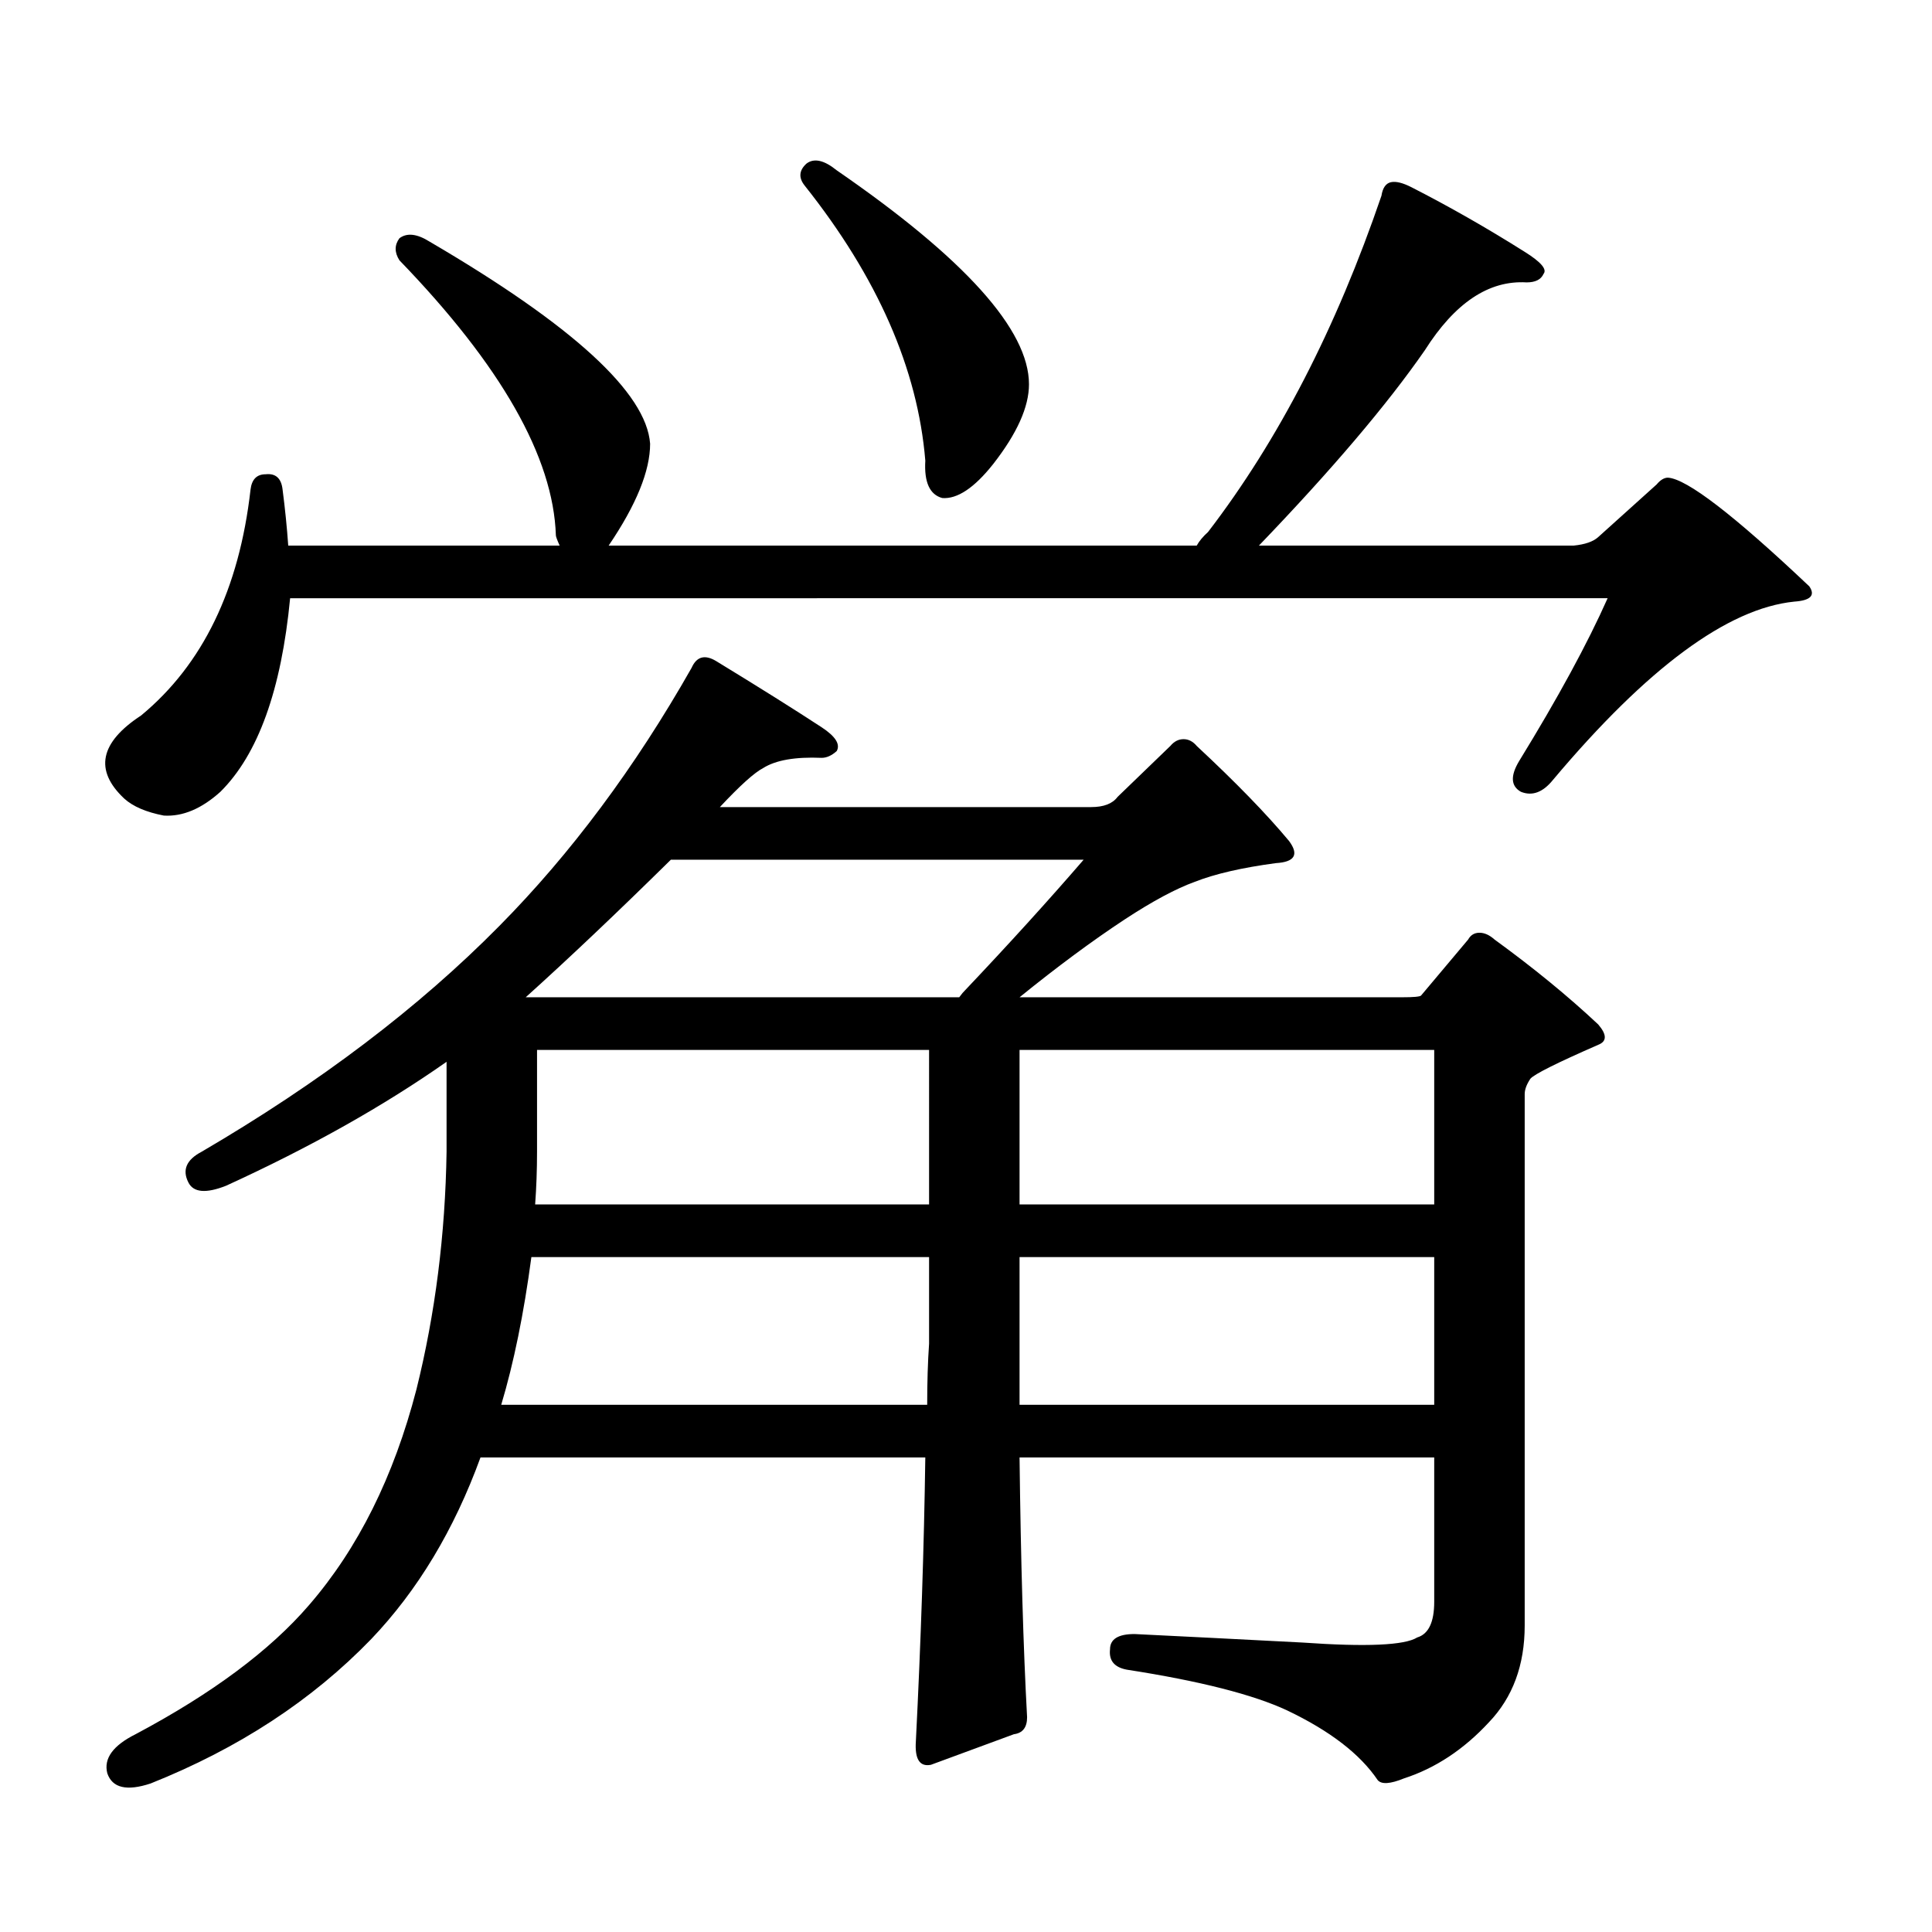
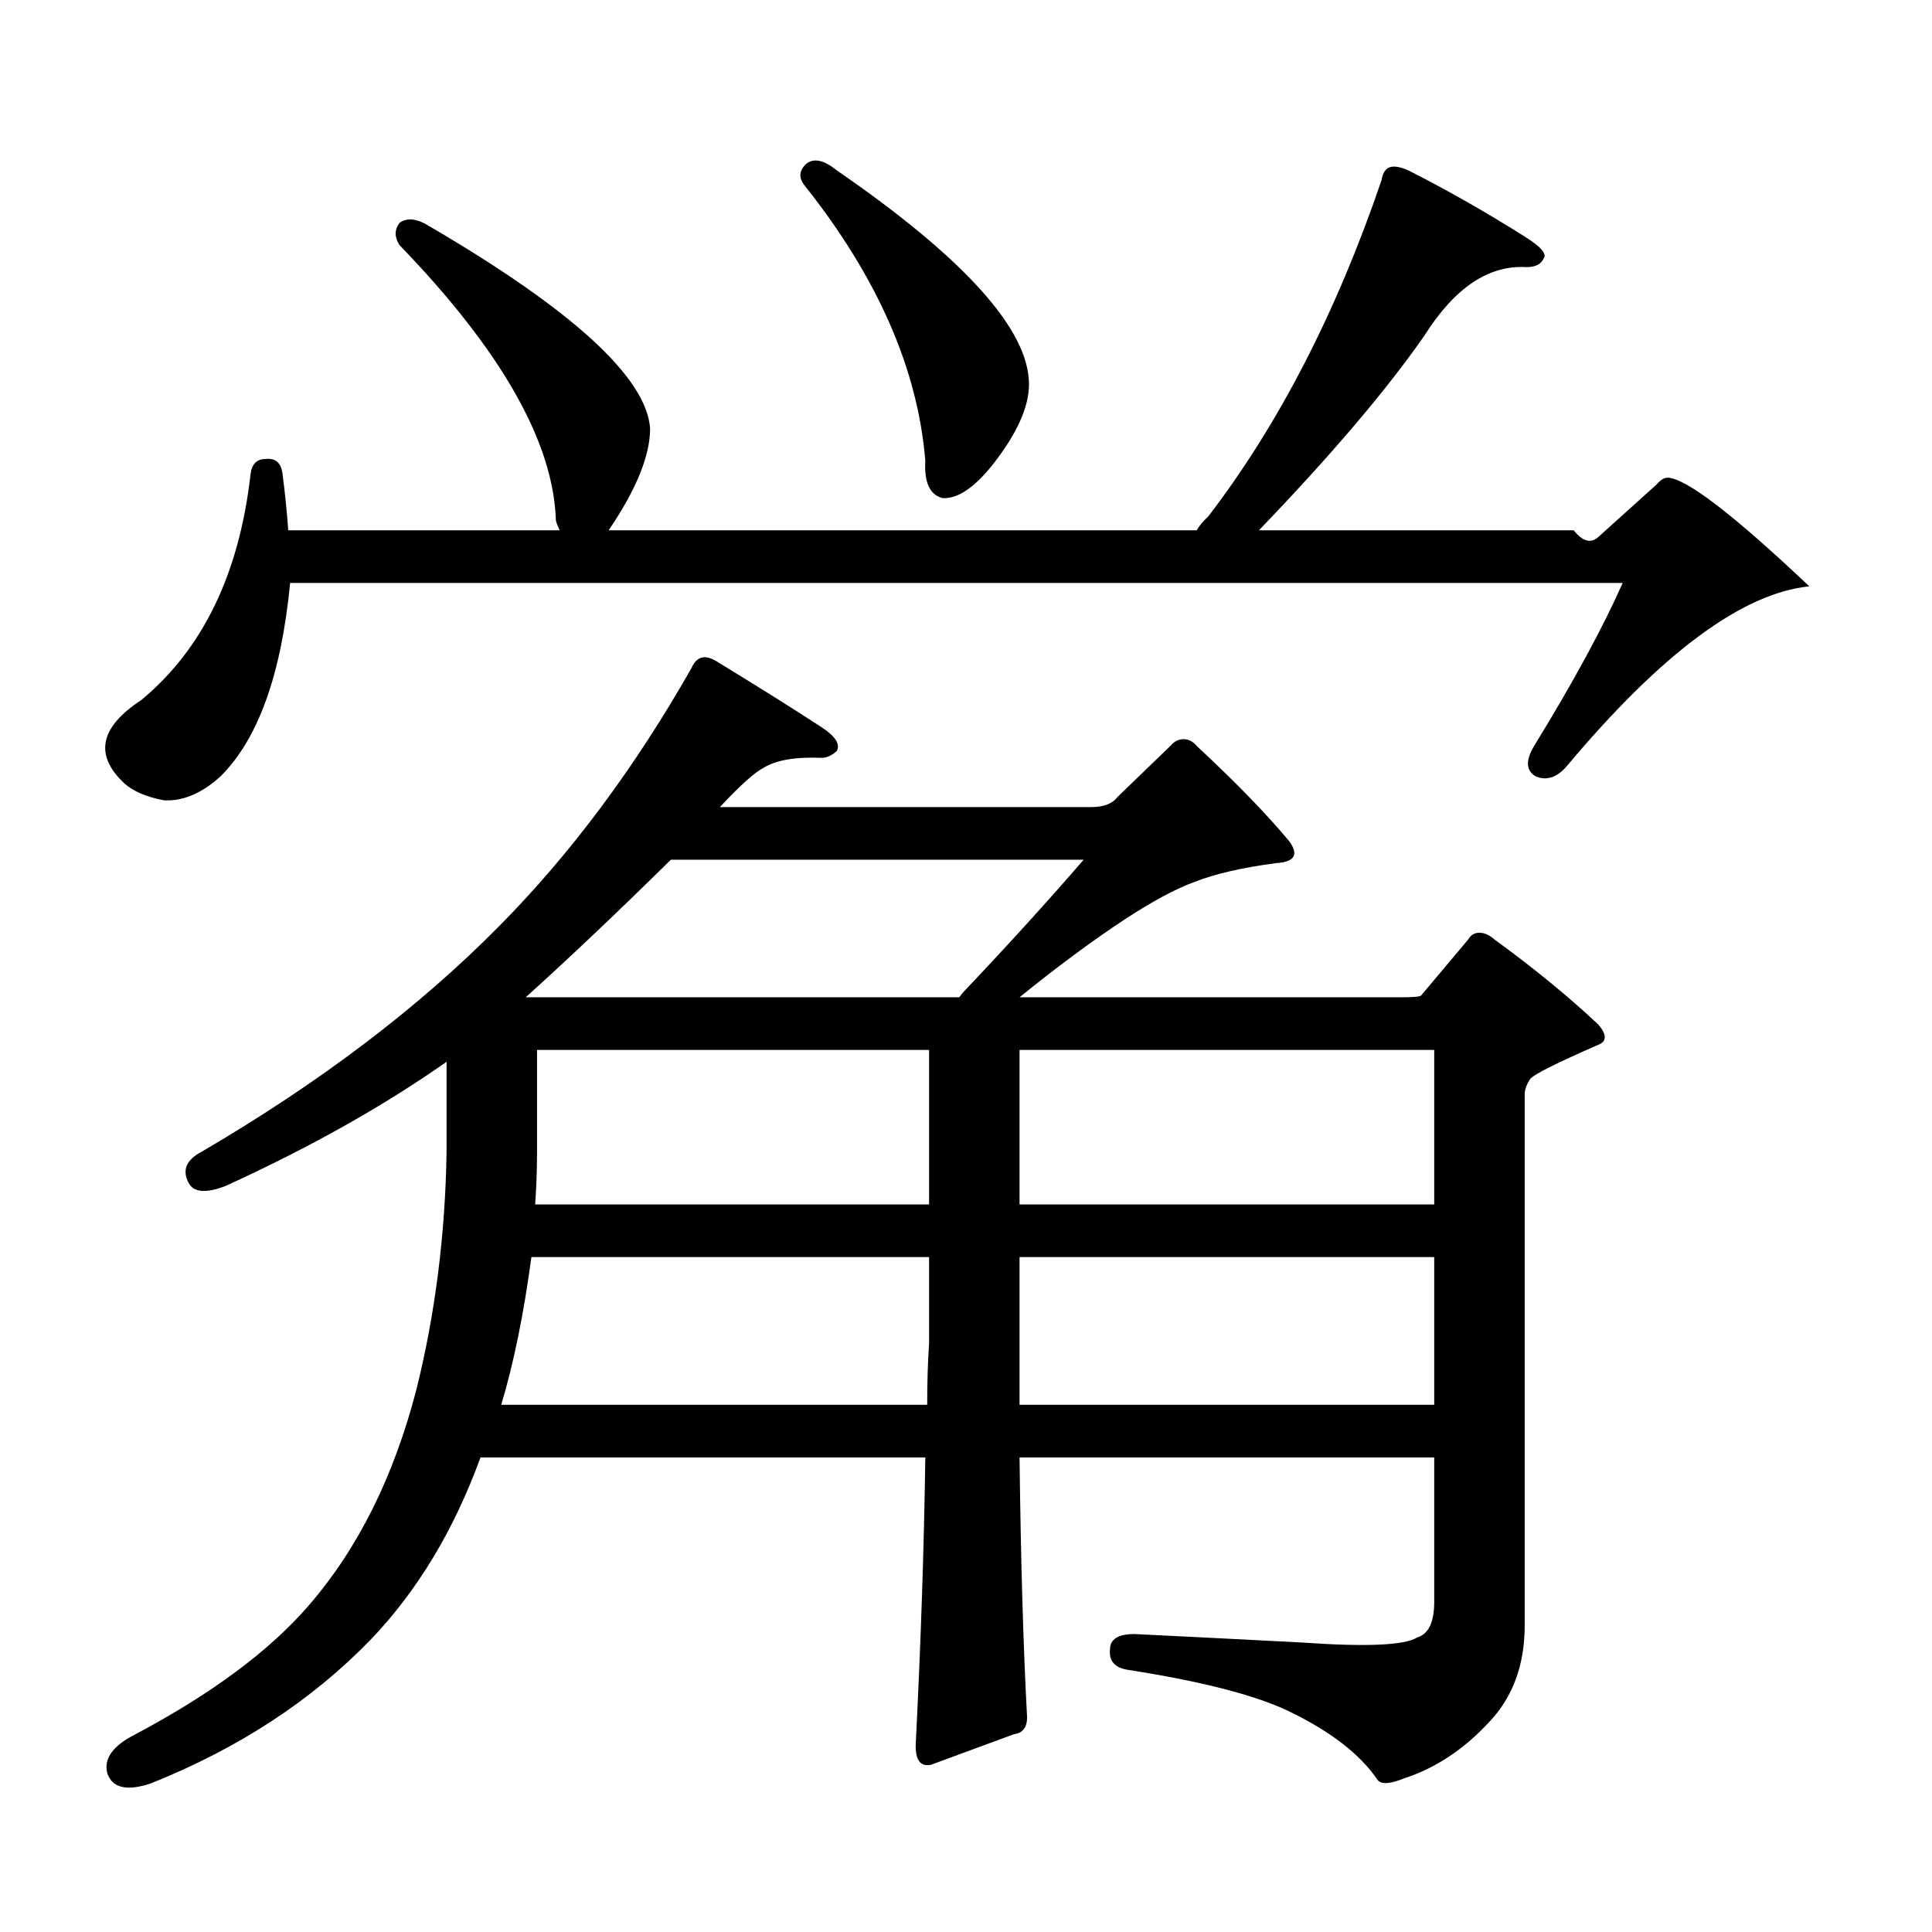
<svg xmlns="http://www.w3.org/2000/svg" version="1.1" id="图层_1" x="0px" y="0px" width="1000px" height="1000px" viewBox="0 0 1000 1000" enable-background="new 0 0 1000 1000" xml:space="preserve">
-   <path d="M827.224,278l30.243-27.246c1.951-2.335,3.902-3.516,5.854-3.516c9.756,0.591,34.146,19.336,73.169,56.25  c3.247,4.696,0.641,7.333-7.805,7.91c-34.48,3.516-76.096,34.277-124.875,92.285c-5.213,6.454-10.731,8.501-16.585,6.152  c-5.213-2.925-5.533-8.198-0.976-15.82c20.152-32.808,35.441-60.933,45.853-84.375H150.167  c-4.558,47.461-16.585,80.859-36.097,100.195c-9.756,8.789-19.512,12.896-29.268,12.305c-9.115-1.758-15.944-4.683-20.487-8.789  c-15.609-14.64-12.683-29.004,8.78-43.066c31.859-26.367,50.73-65.327,56.584-116.895c0.641-5.273,3.247-7.91,7.805-7.91  c5.198-0.577,8.125,2.06,8.78,7.91c1.296,9.97,2.271,19.638,2.927,29.004h140.484c-1.311-2.925-1.951-4.683-1.951-5.273  c-1.311-40.43-28.292-87.891-80.974-142.383c-2.606-4.093-2.606-7.91,0-11.426c3.902-2.925,9.101-2.335,15.609,1.758  c74.145,43.368,112.192,78.223,114.144,104.59c0,14.063-7.164,31.641-21.463,52.734h304.383c1.296-2.335,3.247-4.683,5.854-7.031  c36.417-47.461,66.34-105.469,89.754-174.023c0.641-4.093,2.271-6.44,4.878-7.031c2.592-0.577,6.174,0.302,10.731,2.637  c19.512,9.97,39.023,21.094,58.535,33.398c8.445,5.273,11.707,9.091,9.756,11.426c-1.311,2.938-4.237,4.395-8.78,4.395  c-19.512-1.167-37.072,10.547-52.682,35.156c-19.512,28.125-48.139,61.825-85.852,101.074h162.923  C820.395,281.817,824.617,280.349,827.224,278z M770.64,891.477c-13.018,14.063-27.651,23.73-43.901,29.004  c-7.164,2.925-11.707,3.214-13.658,0.879c-9.115-13.485-24.725-25.488-46.828-36.035c-17.561-8.212-45.212-15.243-82.925-21.094  c-6.509-1.181-9.436-4.696-8.78-10.547c0-5.273,4.223-7.91,12.683-7.91c24.055,1.167,53.002,2.637,86.827,4.395  c33.17,2.335,53.002,1.456,59.511-2.637c5.854-1.758,8.78-7.91,8.78-18.457v-74.707H527.719  c0.641,53.901,1.951,98.726,3.902,134.473c0,5.273-2.286,8.198-6.829,8.789l-42.926,15.82c-5.854,1.167-8.46-2.938-7.805-12.305  c2.592-51.567,4.223-100.497,4.878-146.777H248.701c-13.658,37.491-32.529,68.843-56.584,94.043  c-30.578,31.641-68.626,56.538-114.144,74.707c-12.362,4.093-19.847,2.335-22.438-5.273c-1.951-7.622,2.927-14.364,14.634-20.215  c39.664-21.094,69.587-43.368,89.754-66.797c25.365-29.306,43.901-66.495,55.608-111.621c9.756-39.249,14.954-80.269,15.609-123.047  v-46.582c-32.529,22.852-70.577,44.247-114.144,64.16c-10.411,4.106-16.92,3.516-19.512-1.758c-3.262-6.44-0.976-11.714,6.829-15.82  c61.127-35.733,112.513-74.707,154.143-116.895c37.072-37.491,70.242-82.026,99.51-133.594c2.592-5.851,6.829-7.031,12.683-3.516  c22.104,13.485,40.319,24.911,54.633,34.277c7.149,4.696,9.756,8.789,7.805,12.305c-2.606,2.349-5.213,3.516-7.805,3.516  c-13.658-0.577-23.749,1.181-30.243,5.273c-4.558,2.349-12.042,9.091-22.438,20.215h192.19c6.494,0,11.052-1.758,13.658-5.273  l27.316-26.367c1.951-2.335,4.223-3.516,6.829-3.516c2.592,0,4.878,1.181,6.829,3.516c20.152,18.759,36.097,35.156,47.804,49.219  c5.198,7.031,2.927,10.849-6.829,11.426c-17.561,2.349-31.554,5.575-41.95,9.668c-9.756,3.516-21.798,9.97-36.097,19.336  c-16.92,11.138-35.121,24.609-54.633,40.43h198.044c5.854,0,9.101-0.288,9.756-0.879l24.39-29.004  c1.296-2.335,3.247-3.516,5.854-3.516c2.592,0,5.198,1.181,7.805,3.516c20.152,14.653,38.048,29.306,53.657,43.945  c4.543,5.273,4.543,8.789,0,10.547c-21.463,9.38-33.17,15.243-35.121,17.578c-1.951,2.938-2.927,5.575-2.927,7.91v275.098  C789.176,861.882,782.987,878.581,770.64,891.477z M275.042,650.656c-3.902,29.306-9.115,54.794-15.609,76.465h220.482  c0-11.714,0.32-22.261,0.976-31.641v-44.824H275.042z M347.235,444.992c-27.972,27.548-53.017,51.278-75.12,71.191H496.5  c1.296-1.758,2.271-2.925,2.927-3.516c22.759-24.019,43.246-46.582,61.462-67.676H347.235z M480.891,543.43H277.969v52.734  c0,9.38-0.335,18.457-0.976,27.246h203.897V543.43z M417.478,84.641c3.902-2.925,9.101-1.758,15.609,3.516  c66.34,45.703,99.51,82.617,99.51,110.742c0,11.728-6.188,25.488-18.536,41.309c-9.756,12.305-18.536,18.169-26.341,17.578  c-6.509-1.758-9.436-8.198-8.78-19.336c-3.902-47.461-24.725-94.922-62.438-142.383C413.24,91.974,413.575,88.156,417.478,84.641z   M527.719,623.41h214.629v-79.98H527.719V623.41z M527.719,650.656v76.465h214.629v-76.465H527.719z" />
+   <path d="M827.224,278l30.243-27.246c1.951-2.335,3.902-3.516,5.854-3.516c9.756,0.591,34.146,19.336,73.169,56.25  c-34.48,3.516-76.096,34.277-124.875,92.285c-5.213,6.454-10.731,8.501-16.585,6.152  c-5.213-2.925-5.533-8.198-0.976-15.82c20.152-32.808,35.441-60.933,45.853-84.375H150.167  c-4.558,47.461-16.585,80.859-36.097,100.195c-9.756,8.789-19.512,12.896-29.268,12.305c-9.115-1.758-15.944-4.683-20.487-8.789  c-15.609-14.64-12.683-29.004,8.78-43.066c31.859-26.367,50.73-65.327,56.584-116.895c0.641-5.273,3.247-7.91,7.805-7.91  c5.198-0.577,8.125,2.06,8.78,7.91c1.296,9.97,2.271,19.638,2.927,29.004h140.484c-1.311-2.925-1.951-4.683-1.951-5.273  c-1.311-40.43-28.292-87.891-80.974-142.383c-2.606-4.093-2.606-7.91,0-11.426c3.902-2.925,9.101-2.335,15.609,1.758  c74.145,43.368,112.192,78.223,114.144,104.59c0,14.063-7.164,31.641-21.463,52.734h304.383c1.296-2.335,3.247-4.683,5.854-7.031  c36.417-47.461,66.34-105.469,89.754-174.023c0.641-4.093,2.271-6.44,4.878-7.031c2.592-0.577,6.174,0.302,10.731,2.637  c19.512,9.97,39.023,21.094,58.535,33.398c8.445,5.273,11.707,9.091,9.756,11.426c-1.311,2.938-4.237,4.395-8.78,4.395  c-19.512-1.167-37.072,10.547-52.682,35.156c-19.512,28.125-48.139,61.825-85.852,101.074h162.923  C820.395,281.817,824.617,280.349,827.224,278z M770.64,891.477c-13.018,14.063-27.651,23.73-43.901,29.004  c-7.164,2.925-11.707,3.214-13.658,0.879c-9.115-13.485-24.725-25.488-46.828-36.035c-17.561-8.212-45.212-15.243-82.925-21.094  c-6.509-1.181-9.436-4.696-8.78-10.547c0-5.273,4.223-7.91,12.683-7.91c24.055,1.167,53.002,2.637,86.827,4.395  c33.17,2.335,53.002,1.456,59.511-2.637c5.854-1.758,8.78-7.91,8.78-18.457v-74.707H527.719  c0.641,53.901,1.951,98.726,3.902,134.473c0,5.273-2.286,8.198-6.829,8.789l-42.926,15.82c-5.854,1.167-8.46-2.938-7.805-12.305  c2.592-51.567,4.223-100.497,4.878-146.777H248.701c-13.658,37.491-32.529,68.843-56.584,94.043  c-30.578,31.641-68.626,56.538-114.144,74.707c-12.362,4.093-19.847,2.335-22.438-5.273c-1.951-7.622,2.927-14.364,14.634-20.215  c39.664-21.094,69.587-43.368,89.754-66.797c25.365-29.306,43.901-66.495,55.608-111.621c9.756-39.249,14.954-80.269,15.609-123.047  v-46.582c-32.529,22.852-70.577,44.247-114.144,64.16c-10.411,4.106-16.92,3.516-19.512-1.758c-3.262-6.44-0.976-11.714,6.829-15.82  c61.127-35.733,112.513-74.707,154.143-116.895c37.072-37.491,70.242-82.026,99.51-133.594c2.592-5.851,6.829-7.031,12.683-3.516  c22.104,13.485,40.319,24.911,54.633,34.277c7.149,4.696,9.756,8.789,7.805,12.305c-2.606,2.349-5.213,3.516-7.805,3.516  c-13.658-0.577-23.749,1.181-30.243,5.273c-4.558,2.349-12.042,9.091-22.438,20.215h192.19c6.494,0,11.052-1.758,13.658-5.273  l27.316-26.367c1.951-2.335,4.223-3.516,6.829-3.516c2.592,0,4.878,1.181,6.829,3.516c20.152,18.759,36.097,35.156,47.804,49.219  c5.198,7.031,2.927,10.849-6.829,11.426c-17.561,2.349-31.554,5.575-41.95,9.668c-9.756,3.516-21.798,9.97-36.097,19.336  c-16.92,11.138-35.121,24.609-54.633,40.43h198.044c5.854,0,9.101-0.288,9.756-0.879l24.39-29.004  c1.296-2.335,3.247-3.516,5.854-3.516c2.592,0,5.198,1.181,7.805,3.516c20.152,14.653,38.048,29.306,53.657,43.945  c4.543,5.273,4.543,8.789,0,10.547c-21.463,9.38-33.17,15.243-35.121,17.578c-1.951,2.938-2.927,5.575-2.927,7.91v275.098  C789.176,861.882,782.987,878.581,770.64,891.477z M275.042,650.656c-3.902,29.306-9.115,54.794-15.609,76.465h220.482  c0-11.714,0.32-22.261,0.976-31.641v-44.824H275.042z M347.235,444.992c-27.972,27.548-53.017,51.278-75.12,71.191H496.5  c1.296-1.758,2.271-2.925,2.927-3.516c22.759-24.019,43.246-46.582,61.462-67.676H347.235z M480.891,543.43H277.969v52.734  c0,9.38-0.335,18.457-0.976,27.246h203.897V543.43z M417.478,84.641c3.902-2.925,9.101-1.758,15.609,3.516  c66.34,45.703,99.51,82.617,99.51,110.742c0,11.728-6.188,25.488-18.536,41.309c-9.756,12.305-18.536,18.169-26.341,17.578  c-6.509-1.758-9.436-8.198-8.78-19.336c-3.902-47.461-24.725-94.922-62.438-142.383C413.24,91.974,413.575,88.156,417.478,84.641z   M527.719,623.41h214.629v-79.98H527.719V623.41z M527.719,650.656v76.465h214.629v-76.465H527.719z" />
</svg>